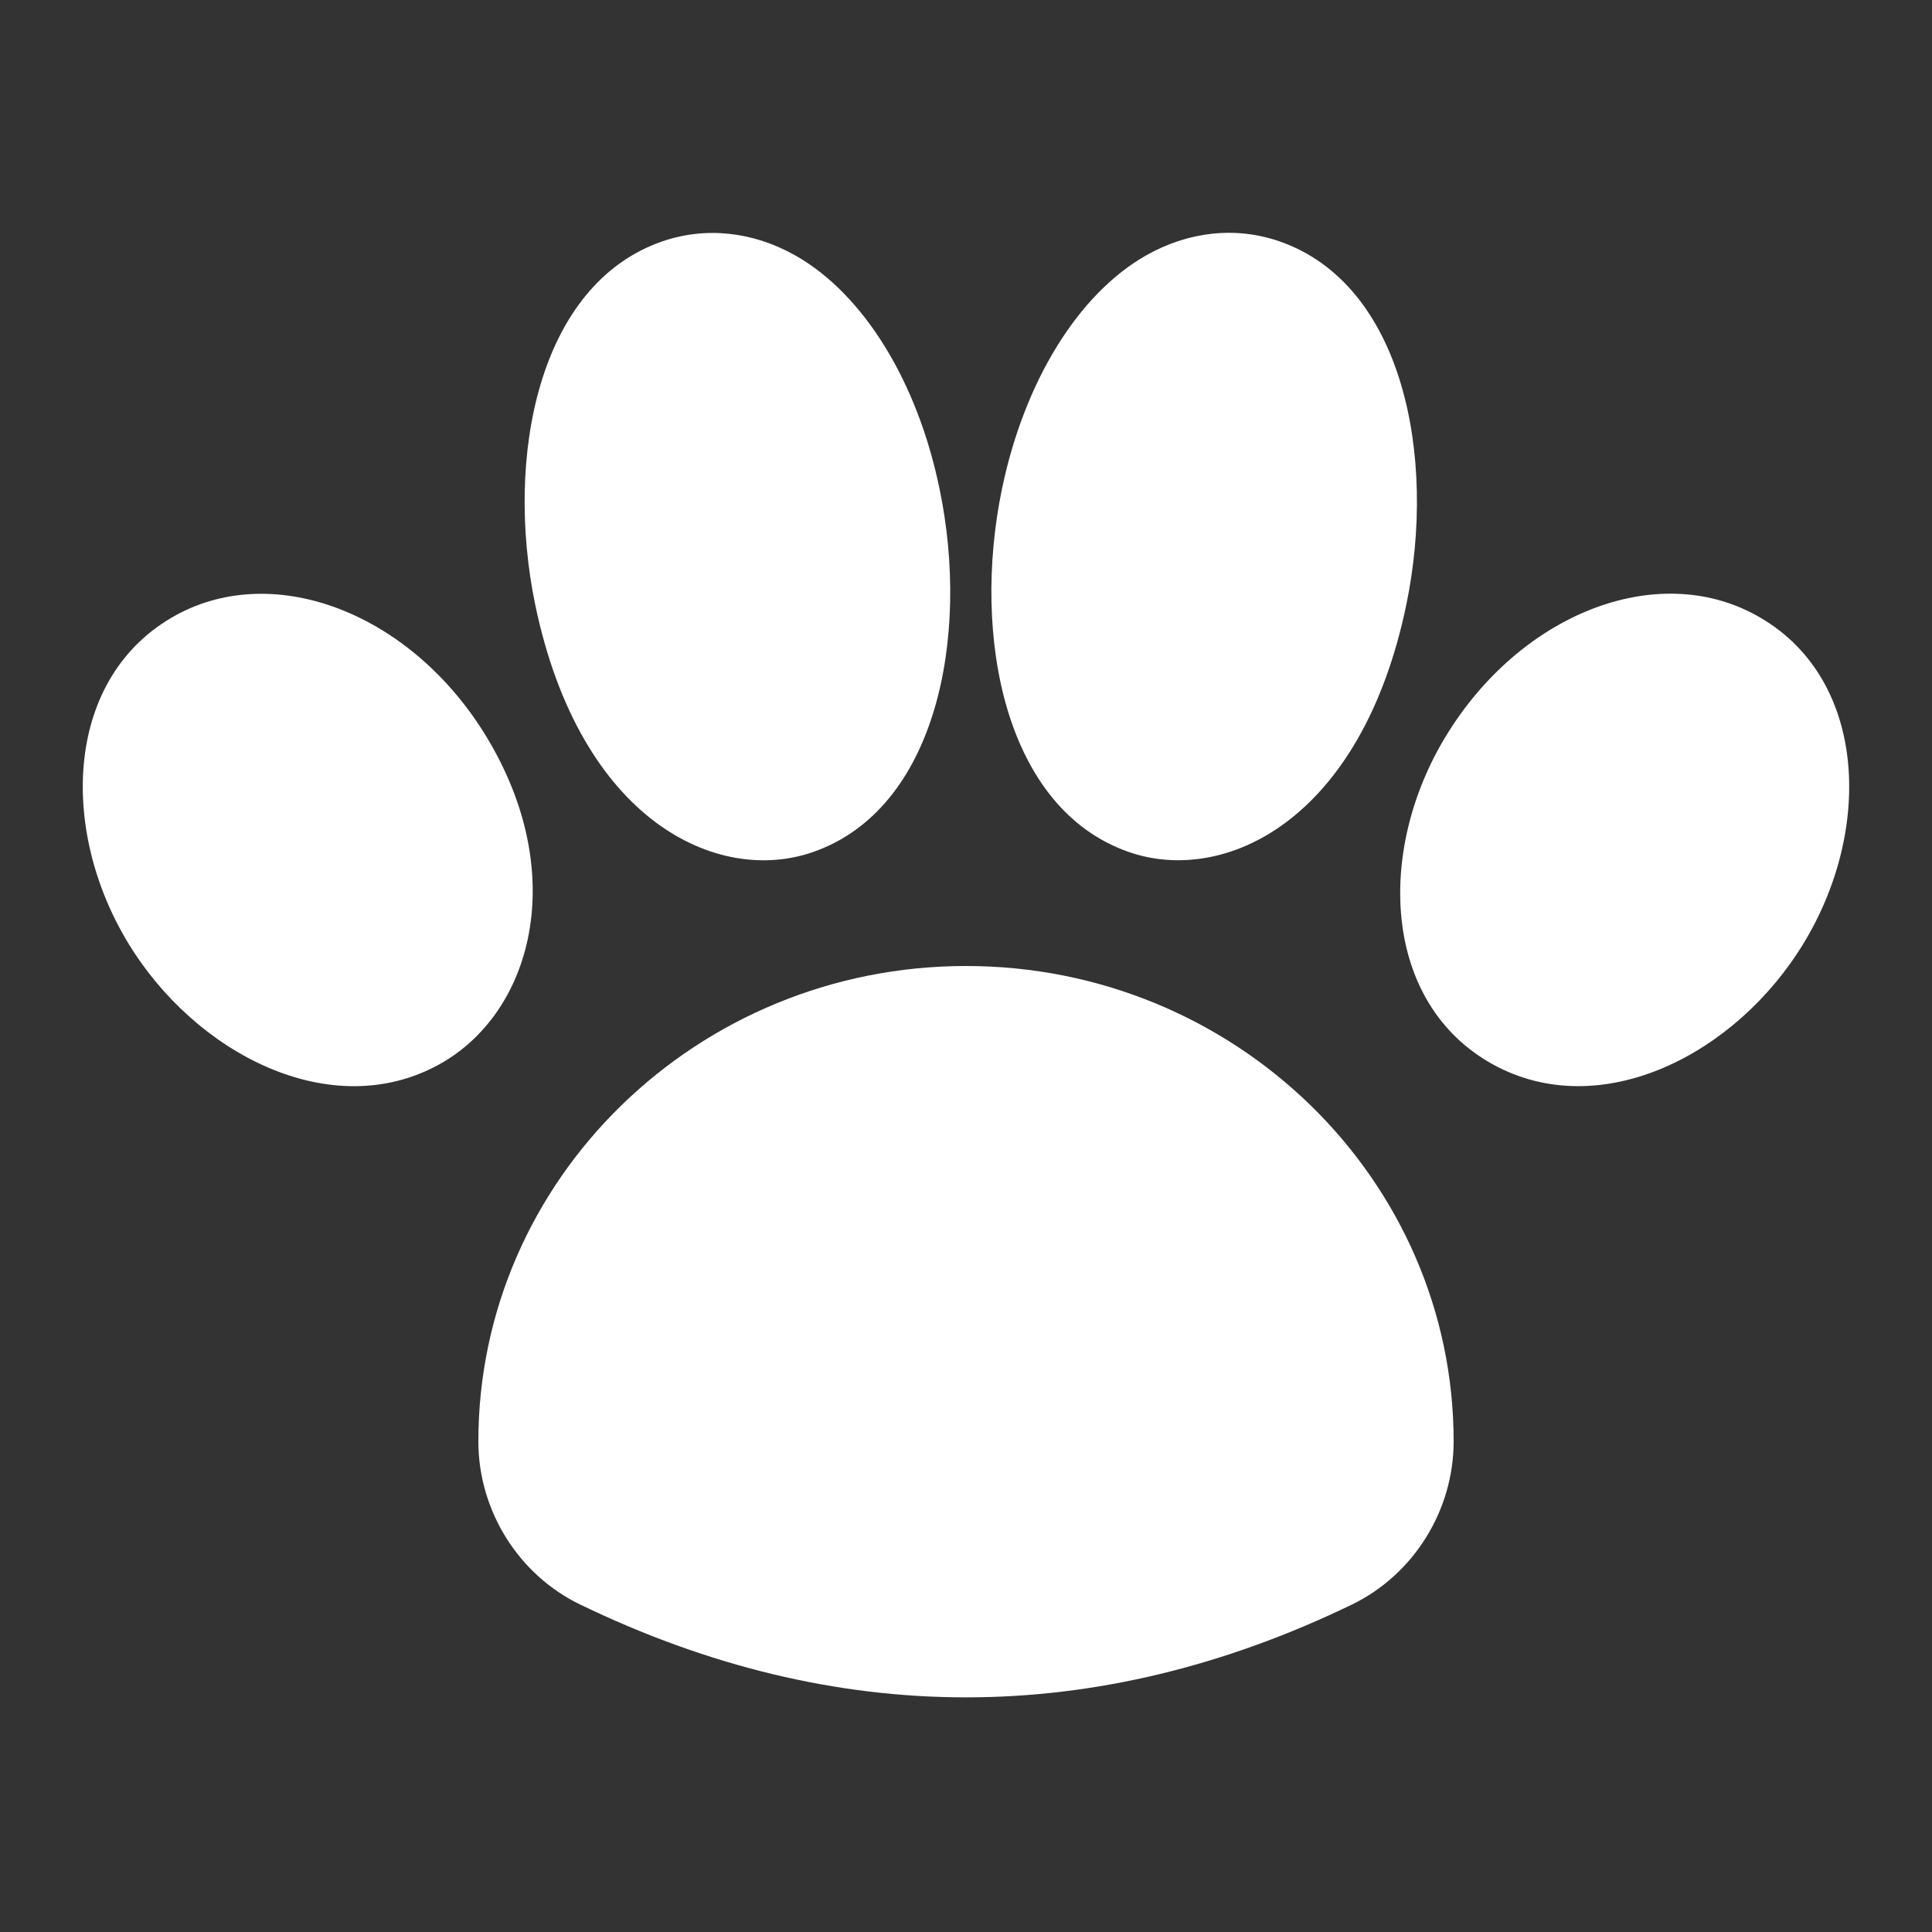
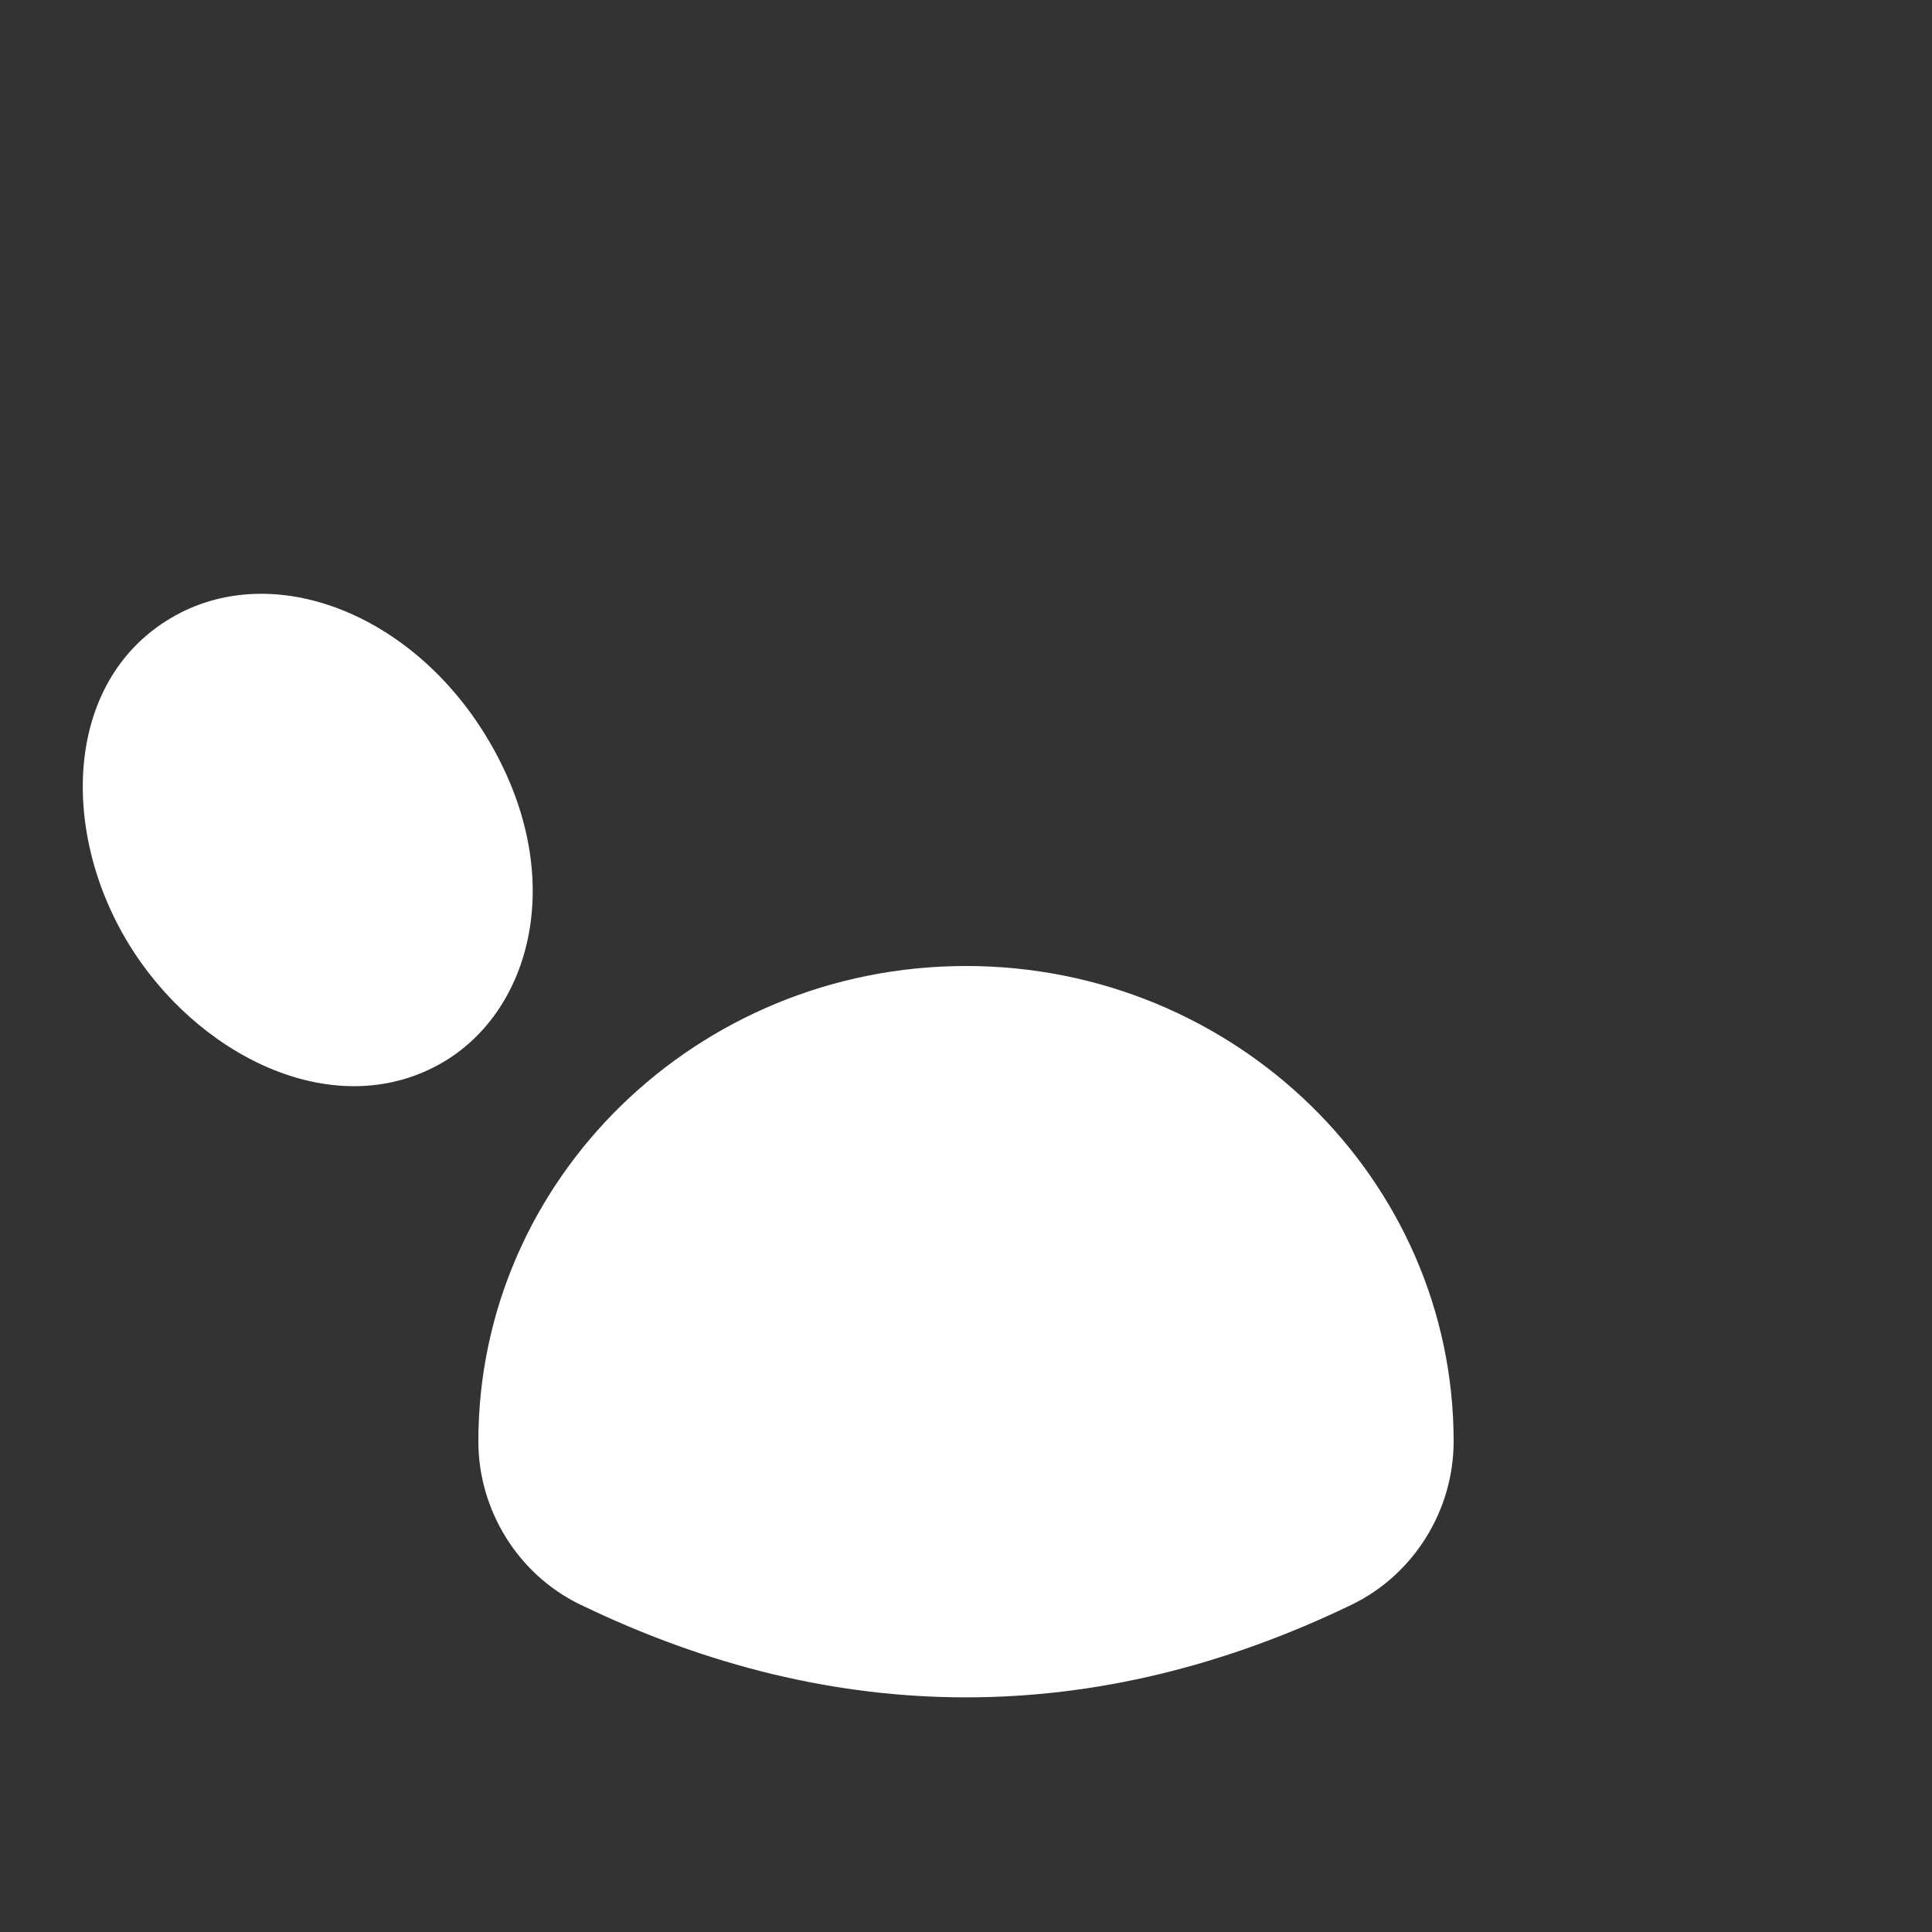
<svg xmlns="http://www.w3.org/2000/svg" width="20" height="20" viewBox="0 0 20 20" fill="none">
  <rect x="0" y="0" width="20" height="20" fill="#333333" stroke="none" />
  <path d="M10 17.571C8.665 17.571 7.331 17.251 6.006 16.61C6.006 16.61 6.006 16.61 6.005 16.61C5.365 16.299 4.952 15.637 4.952 14.921C4.952 12.208 7.216 10 10 10C12.784 10 15.048 12.208 15.048 14.921C15.048 15.636 14.635 16.299 13.996 16.61C12.67 17.251 11.335 17.571 10 17.571Z" fill="white" />
-   <path d="M5.54 6.257C5.224 4.726 5.574 2.943 6.855 2.499C7.305 2.344 7.795 2.396 8.236 2.646C8.94 3.046 9.498 3.949 9.727 5.065C10.044 6.594 9.695 8.377 8.414 8.821C7.428 9.163 6.006 8.5 5.54 6.257Z" fill="white" />
-   <path d="M11.686 8.82C10.405 8.375 10.056 6.593 10.372 5.063C10.603 3.949 11.161 3.044 11.864 2.644C12.306 2.394 12.795 2.343 13.244 2.498C14.525 2.942 14.875 4.725 14.559 6.256C14.094 8.501 12.673 9.163 11.686 8.82Z" fill="white" />
-   <path d="M1.326 9.761C0.606 8.574 0.673 7 1.82 6.369C2.853 5.802 4.266 6.356 5.037 7.629C5.901 9.056 5.506 10.491 4.544 11.02C3.429 11.634 2.023 10.912 1.326 9.761Z" fill="white" />
-   <path d="M15.457 11.02C14.318 10.394 14.239 8.825 14.963 7.628C15.735 6.354 17.146 5.799 18.181 6.37C19.319 6.995 19.399 8.564 18.674 9.76C17.97 10.924 16.566 11.629 15.457 11.02Z" fill="white" />
+   <path d="M1.326 9.761C0.606 8.574 0.673 7 1.82 6.369C2.853 5.802 4.266 6.356 5.037 7.629C5.901 9.056 5.506 10.491 4.544 11.02C3.429 11.634 2.023 10.912 1.326 9.761" fill="white" />
</svg>